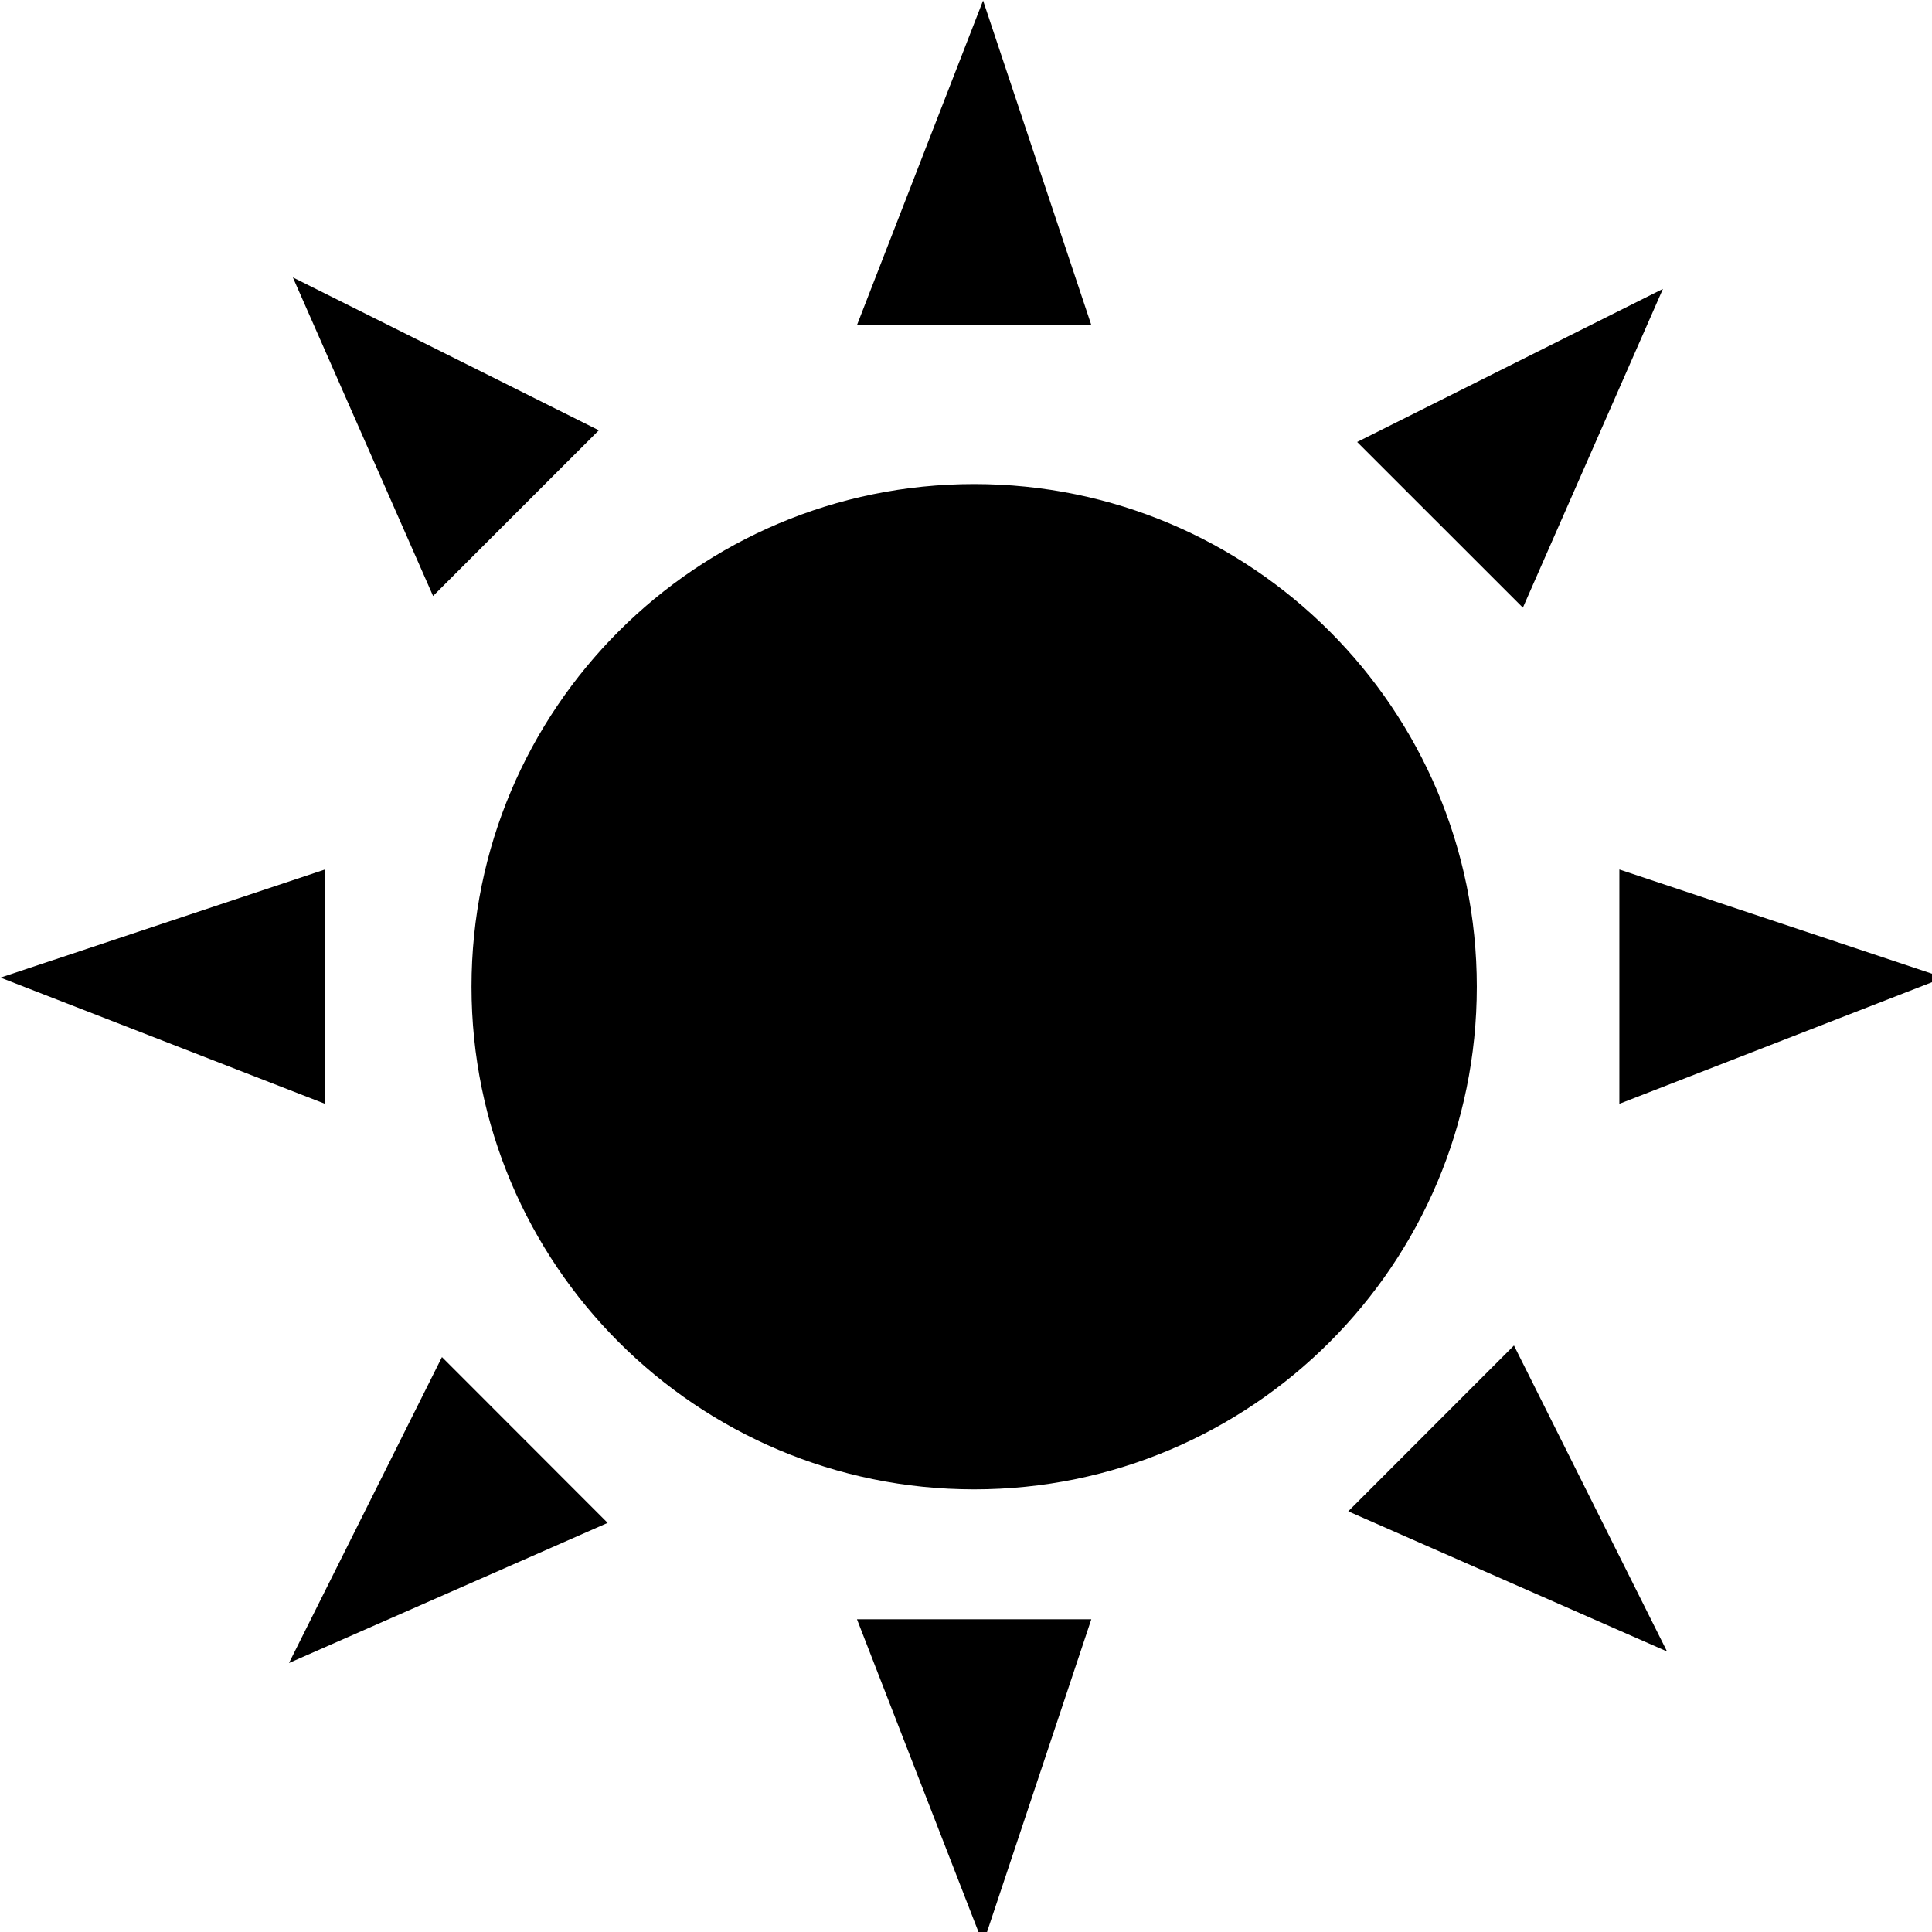
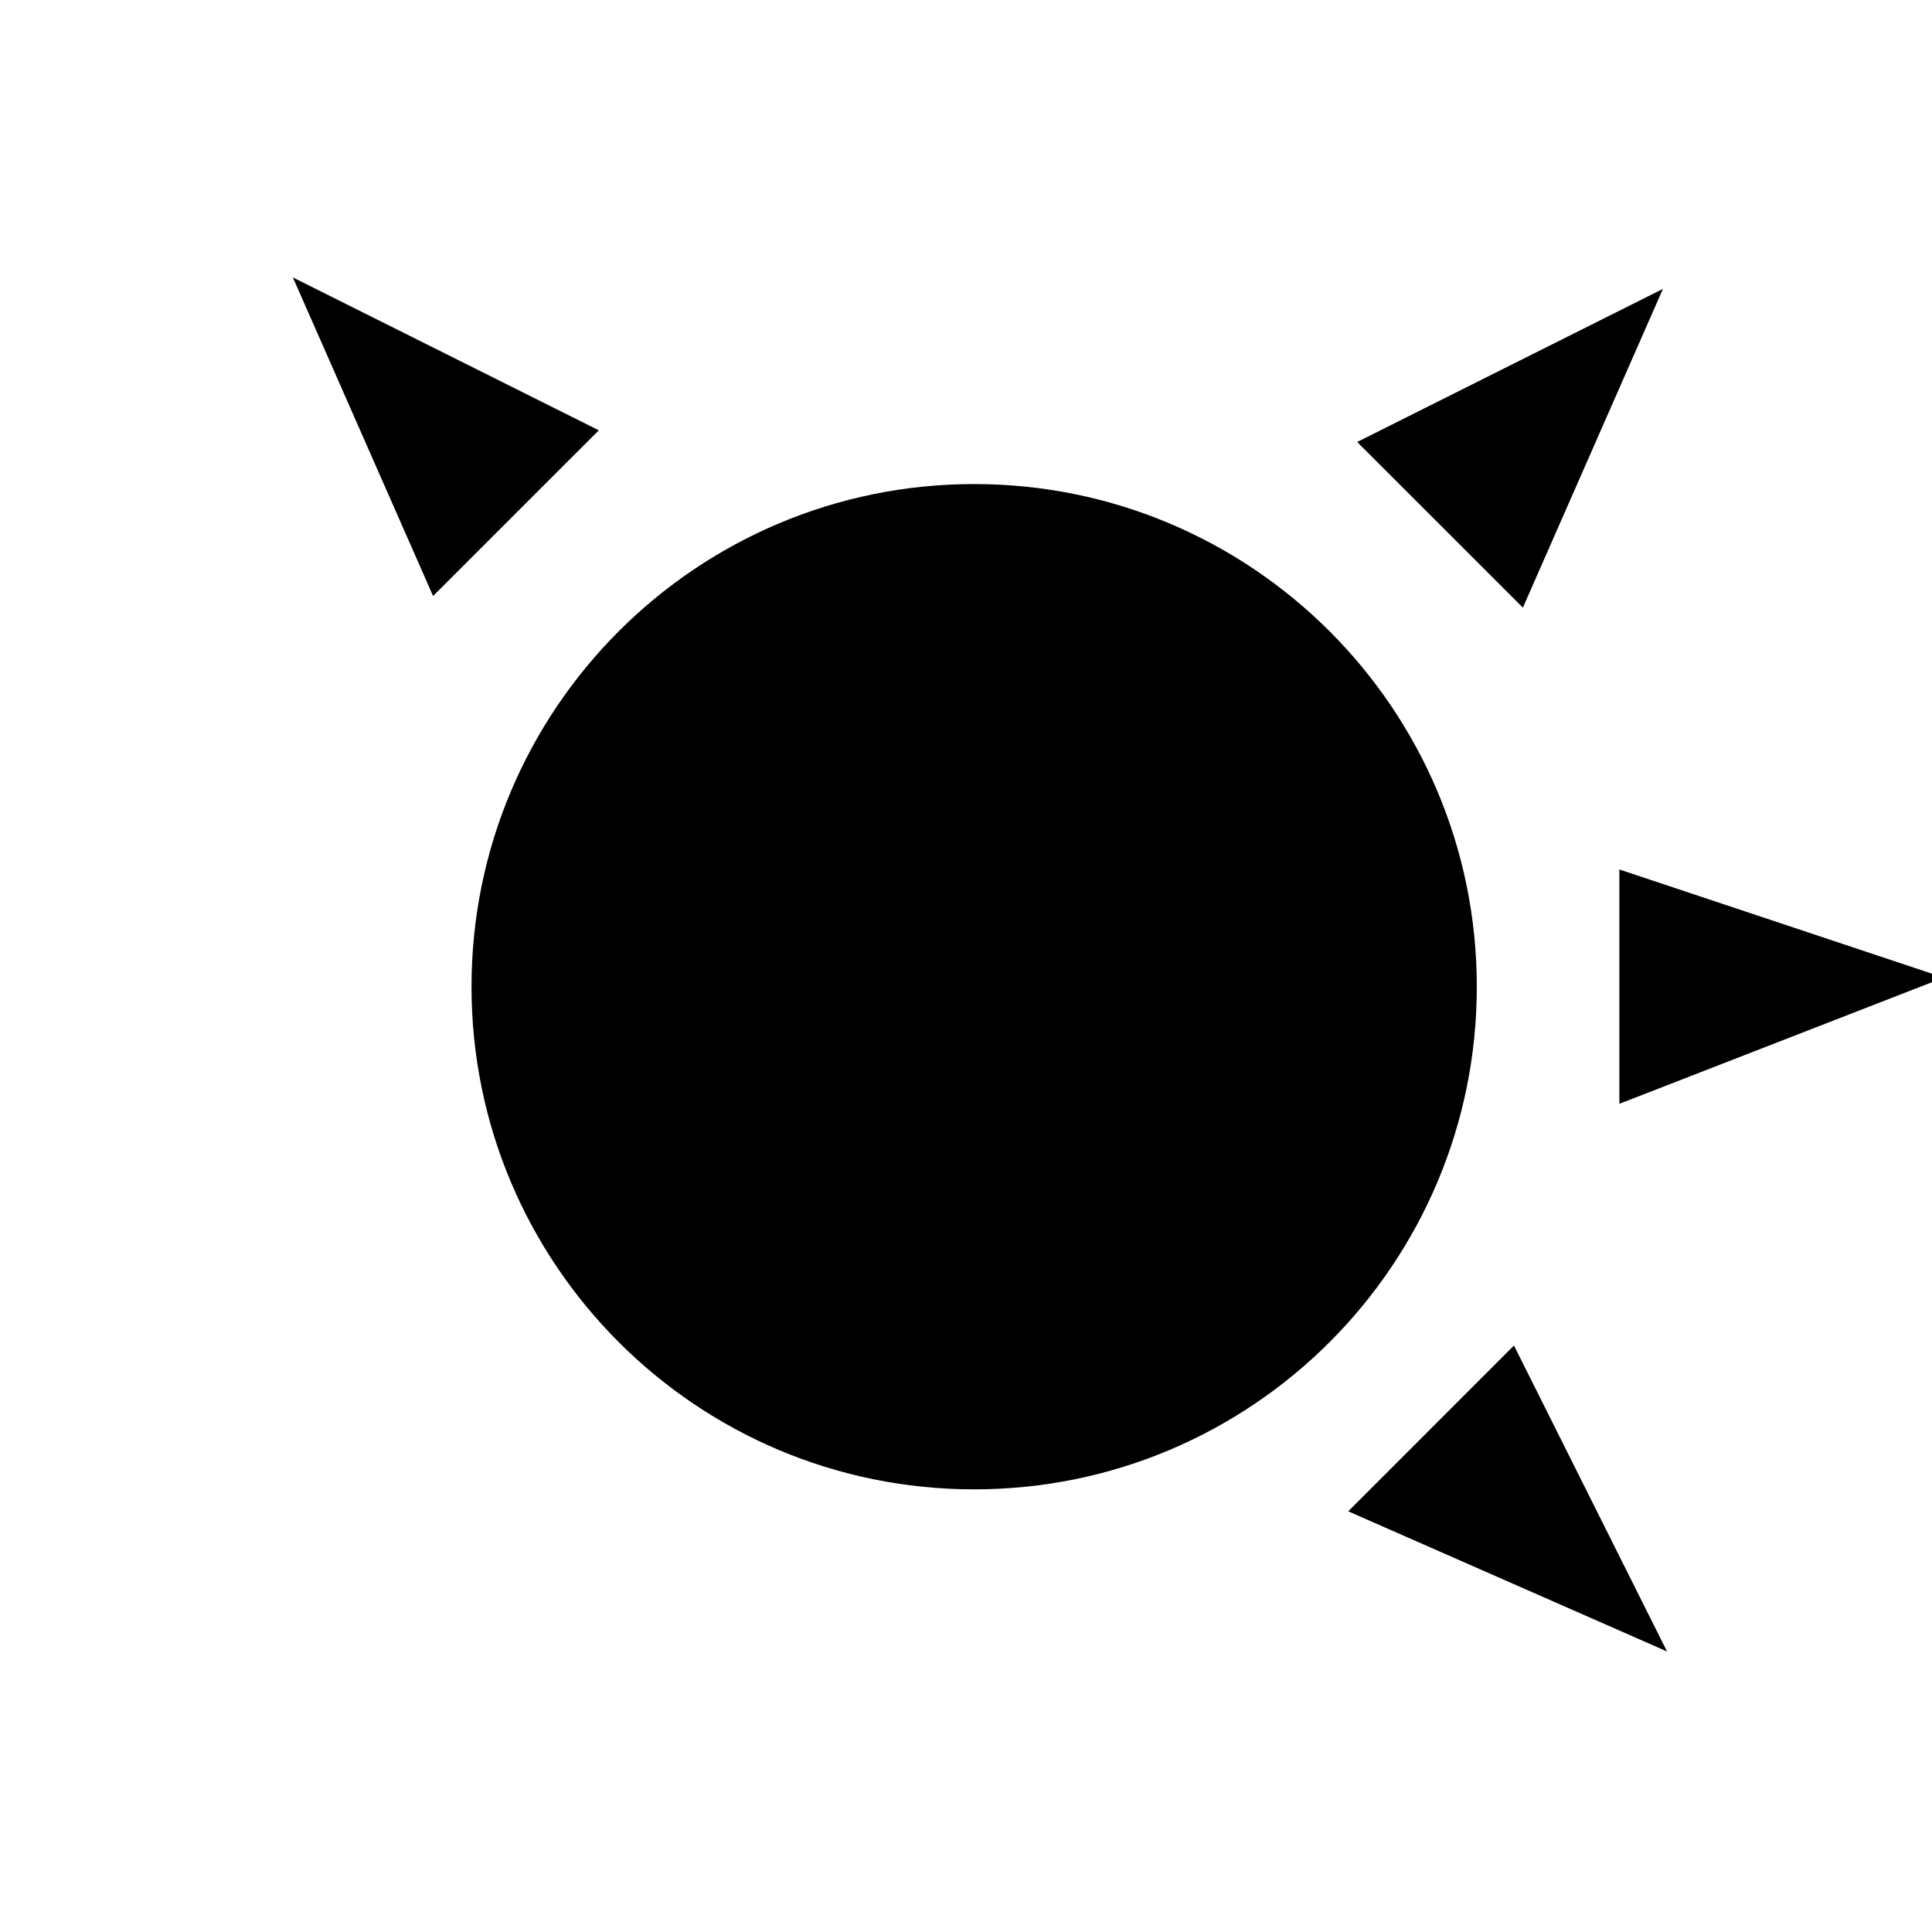
<svg xmlns="http://www.w3.org/2000/svg" xmlns:ns1="http://www.inkscape.org/namespaces/inkscape" xmlns:ns2="http://sodipodi.sourceforge.net/DTD/sodipodi-0.dtd" version="1.1" width="32" height="32" viewBox="0 0 32 32" id="svg2" ns1:version="0.91 r13725" ns2:docname="sun.svg">
  <defs id="defs26" />
  <ns2:namedview pagecolor="#ffffff" bordercolor="#666666" borderopacity="1" objecttolerance="10" gridtolerance="10" guidetolerance="10" ns1:pageopacity="0" ns1:pageshadow="2" ns1:window-width="1276" ns1:window-height="730" id="namedview24" showgrid="false" fit-margin-top="0" fit-margin-left="0" fit-margin-right="0" fit-margin-bottom="0" ns1:zoom="17.624964" ns1:cx="15.999999" ns1:cy="16.000032" ns1:window-x="1790" ns1:window-y="131" ns1:window-maximized="0" ns1:current-layer="svg2" />
  <g id="g4" transform="translate(-22.764,-457.236)" />
  <g id="g4156" transform="matrix(0.069,0,0,0.069,-1.562,-1.562)">
    <path id="path6" d="m 377.139,259.492 c 0,66.637 -54.02,120.658 -120.658,120.658 -66.637,0 -120.658,-54.021 -120.658,-120.658 0,-66.637 54.02,-120.658 120.658,-120.658 66.637,0 120.658,54.02 120.658,120.658 z" ns1:connector-curvature="0" style="fill:#000000" />
-     <path id="path8" d="m 228.352,100.669 30.27,-77.906 25.979,77.906 z" ns1:connector-curvature="0" style="fill:#000000" />
-     <path id="path10" d="m 228.352,411.341 30.27,77.895 25.979,-77.895 z" ns1:connector-curvature="0" style="fill:#000000" />
-     <path id="path12" d="m 100.659,287.601 -77.895,-30.29 77.895,-25.959 z" ns1:connector-curvature="0" style="fill:#000000" />
    <path id="path14" d="m 411.361,287.601 77.875,-30.29 -77.875,-25.959 z" ns1:connector-curvature="0" style="fill:#000000" />
    <path id="path16" d="m 126.597,165.703 -33.659,-76.472 73.442,36.7 z" ns1:connector-curvature="0" style="fill:#000000" />
    <path id="path18" d="M 346.276,385.423 422.8,419.062 386.059,345.62 Z" ns1:connector-curvature="0" style="fill:#000000" />
-     <path id="path20" d="m 168.499,388.199 -76.493,33.639 36.72,-73.442 z" ns1:connector-curvature="0" style="fill:#000000" />
    <path id="path22" d="m 388.199,168.499 33.618,-76.513 -73.4,36.751 z" ns1:connector-curvature="0" style="fill:#000000" />
  </g>
</svg>